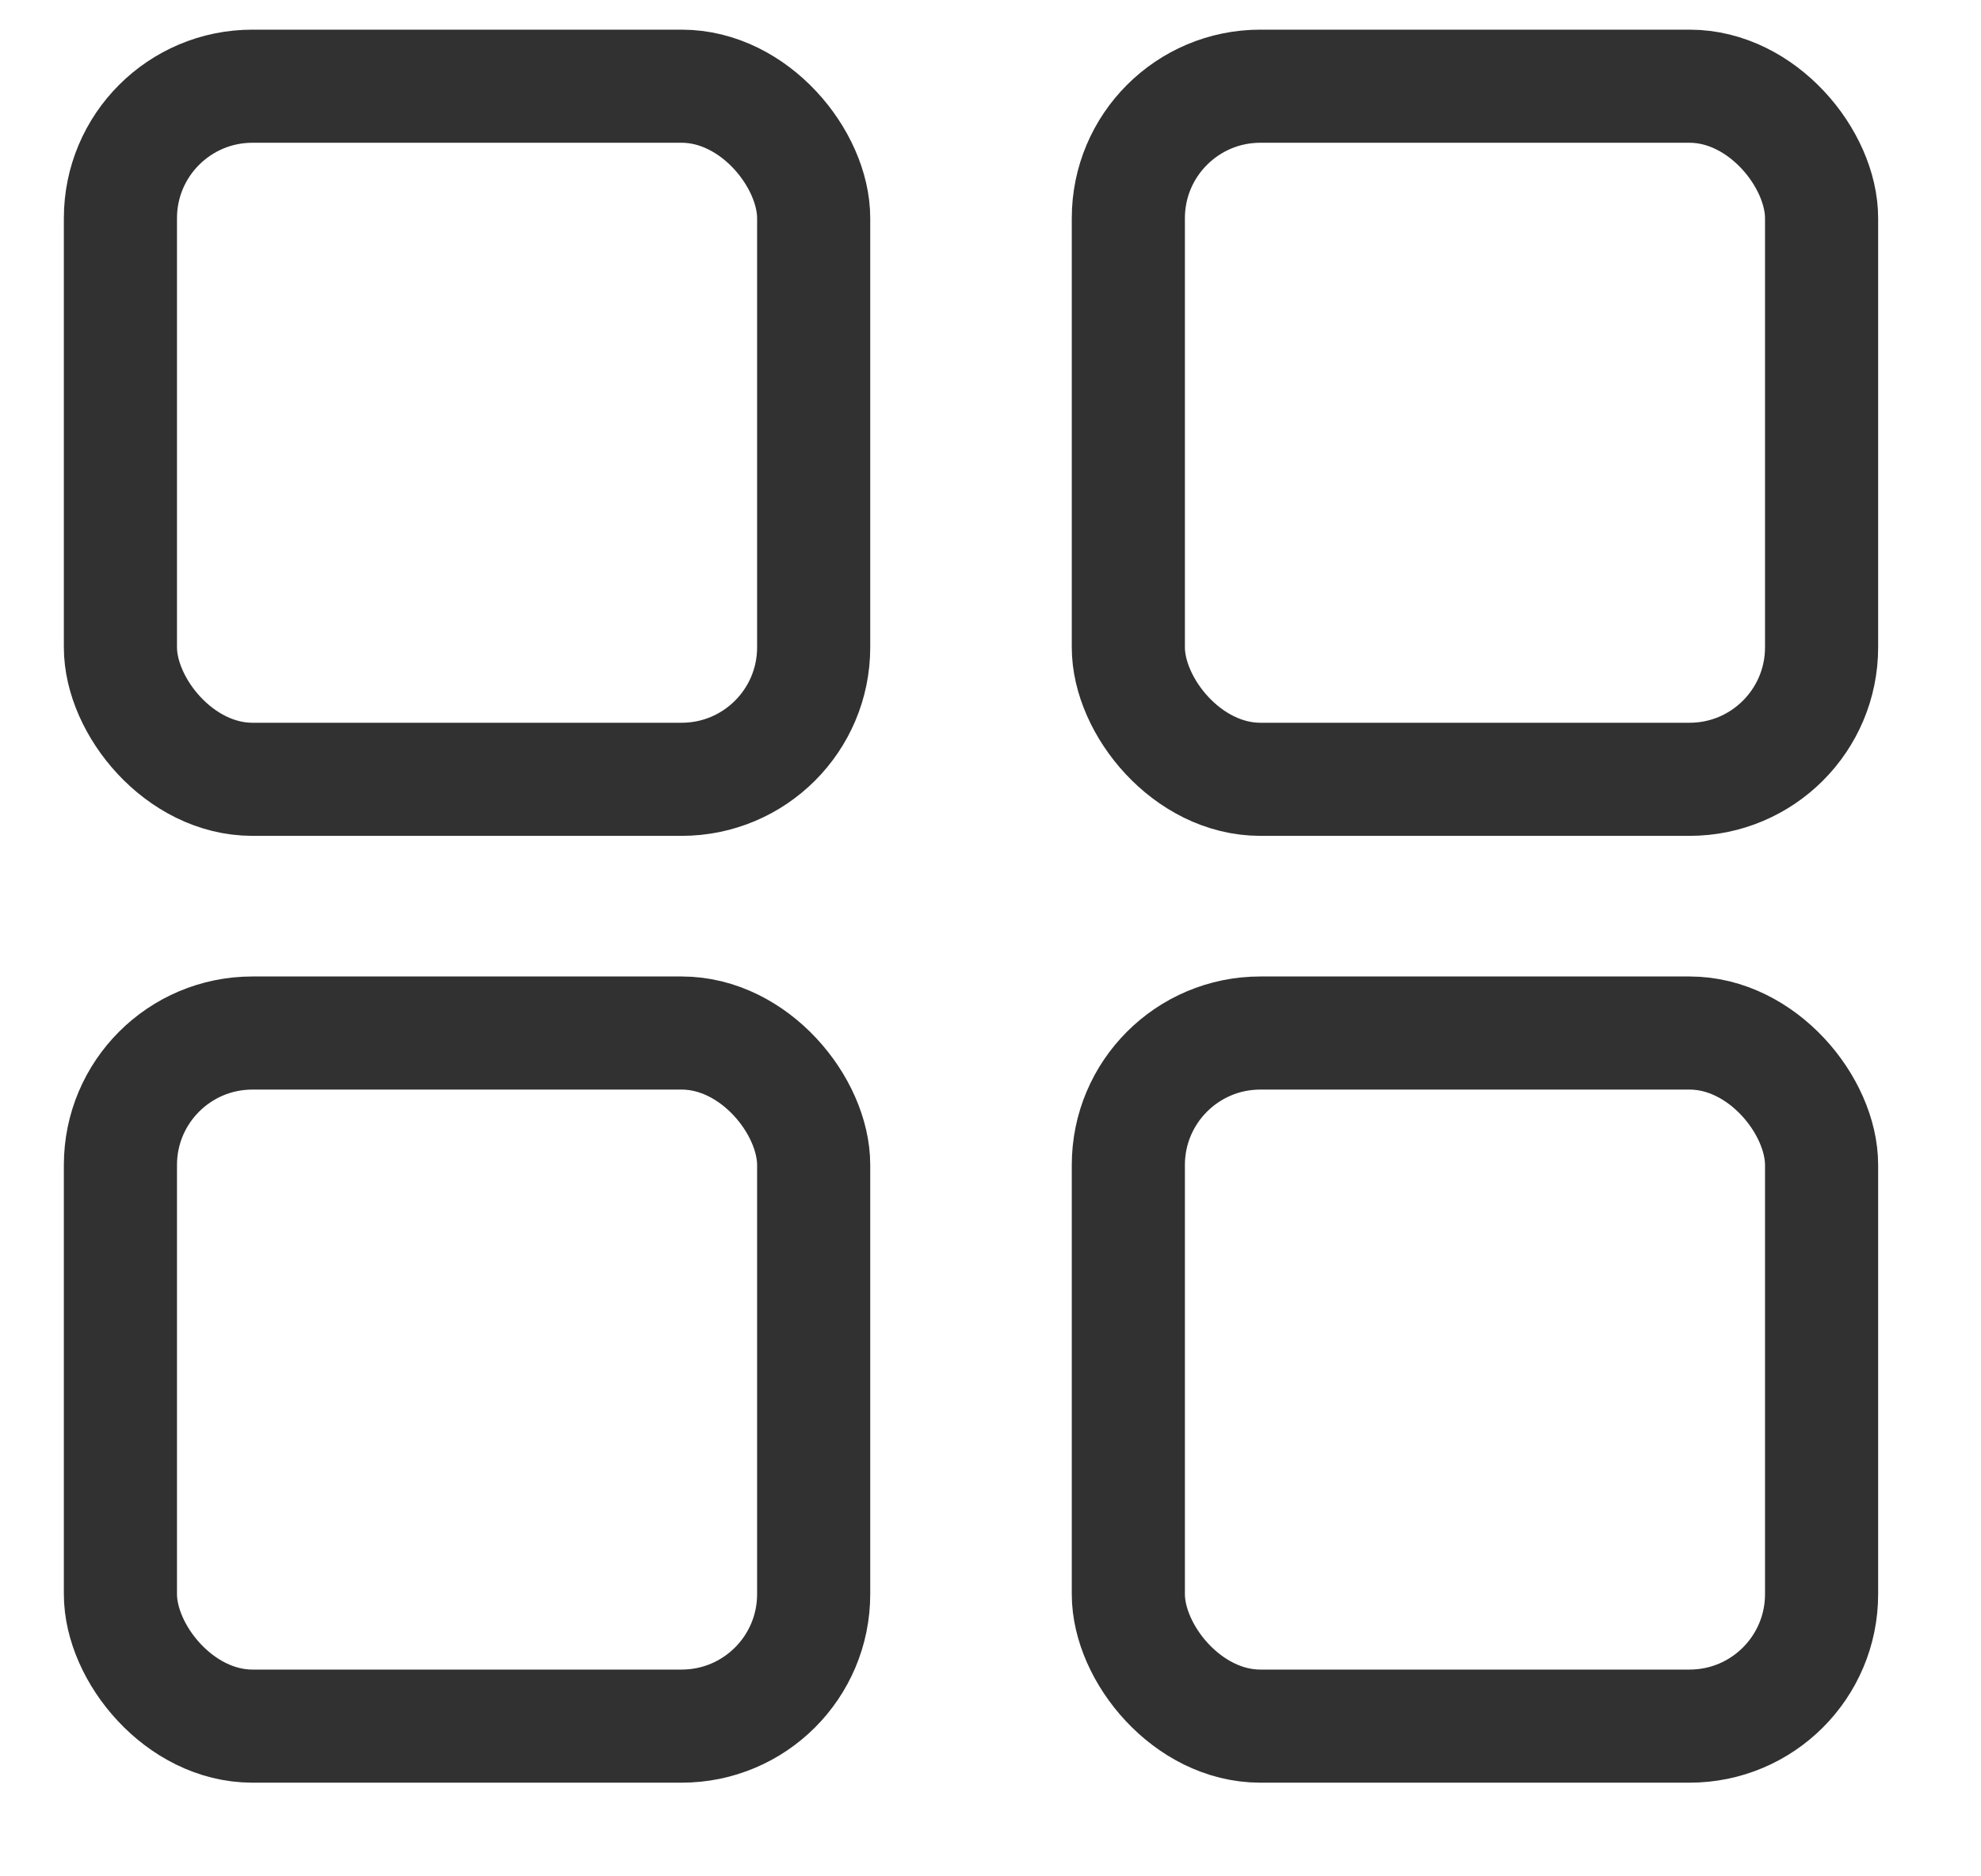
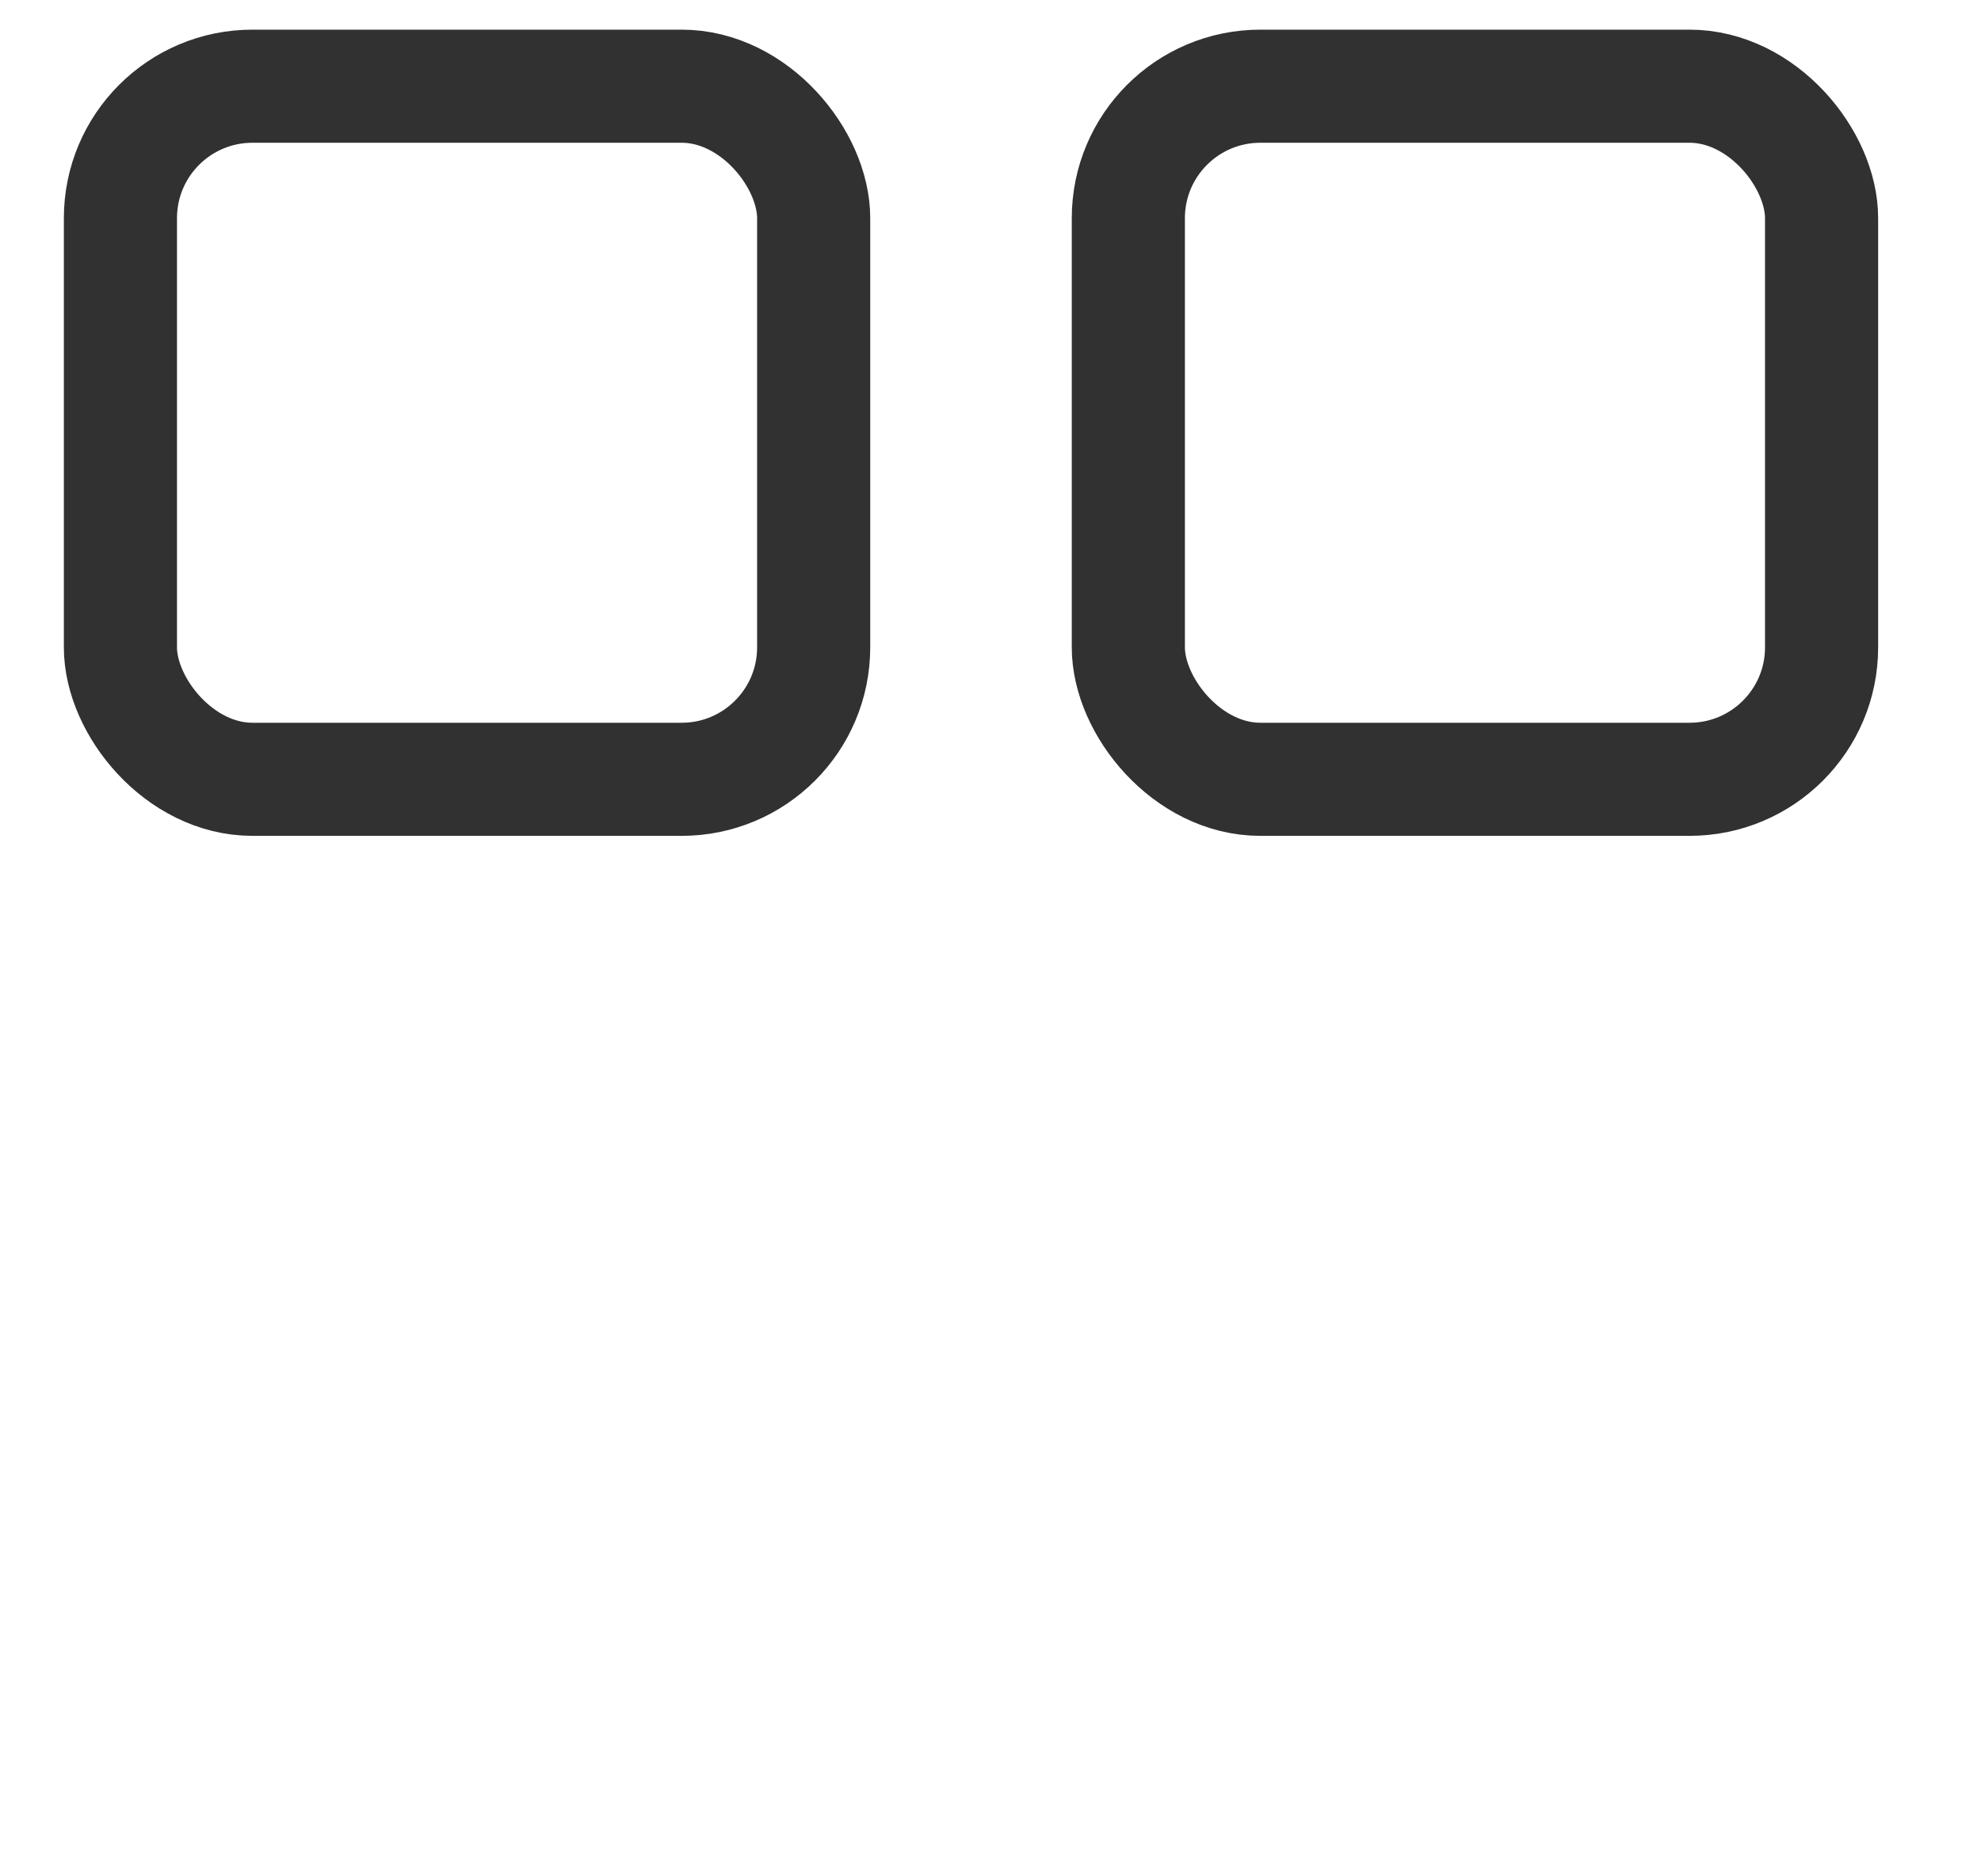
<svg xmlns="http://www.w3.org/2000/svg" width="19" height="18" viewBox="0 0 19 18" fill="none">
  <rect x="1.155" y="0.827" width="6.649" height="6.649" rx="1.266" stroke="#313131" stroke-width="1.085" />
-   <rect x="1.155" y="9.91" width="6.649" height="6.649" rx="1.266" stroke="#313131" stroke-width="1.085" />
  <rect x="10.822" y="0.827" width="6.649" height="6.649" rx="1.266" stroke="#313131" stroke-width="1.085" />
-   <rect x="10.822" y="9.91" width="6.649" height="6.649" rx="1.266" stroke="#313131" stroke-width="1.085" />
</svg>